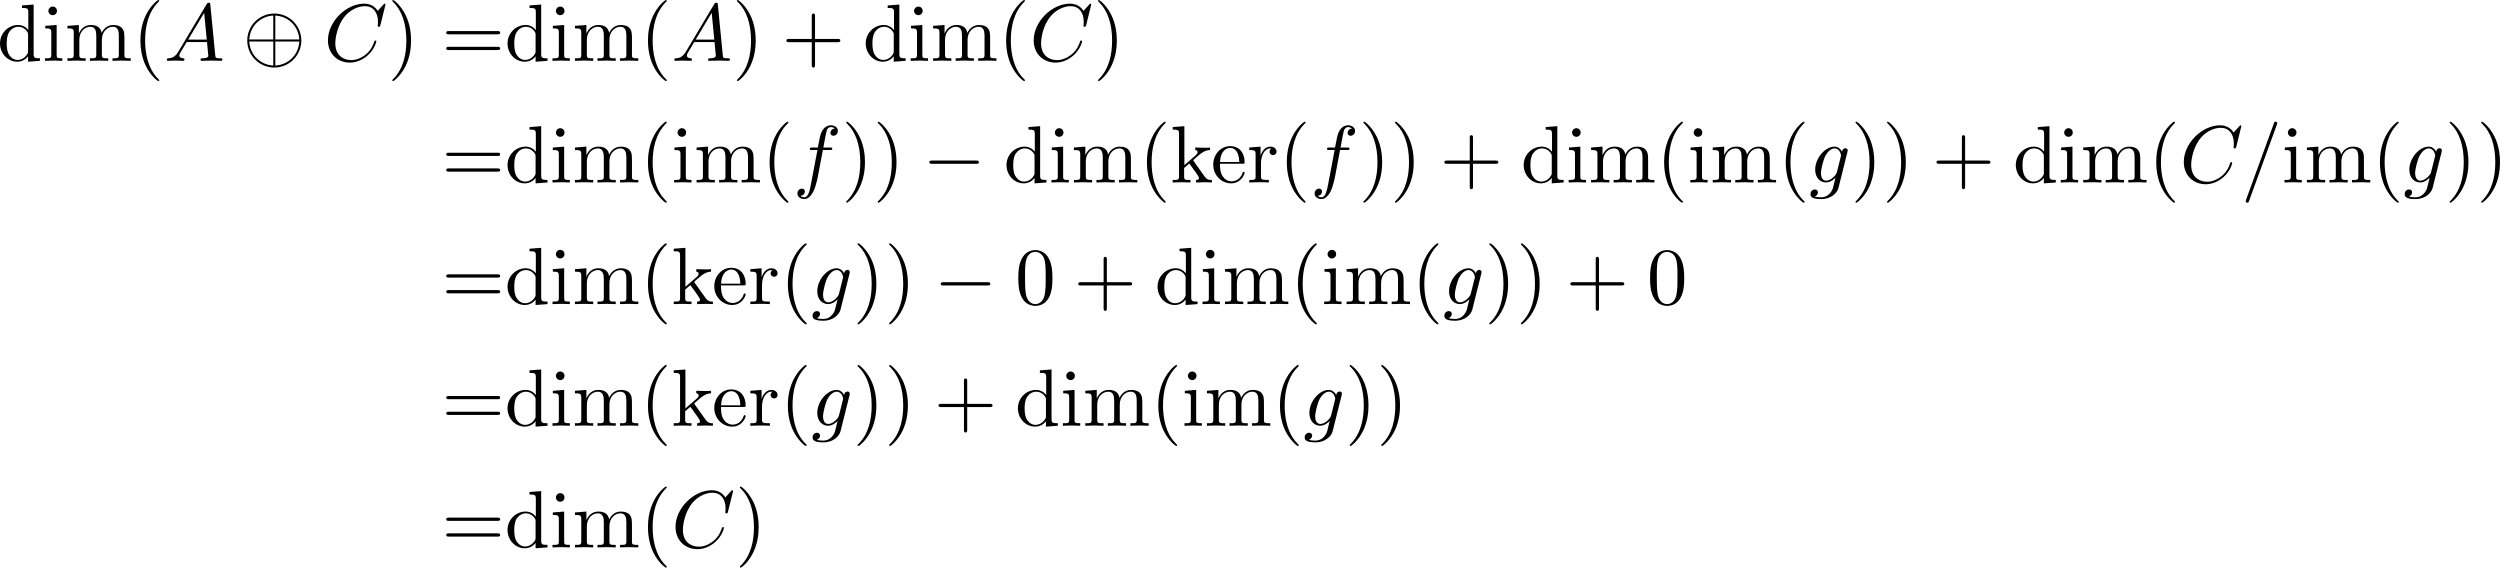
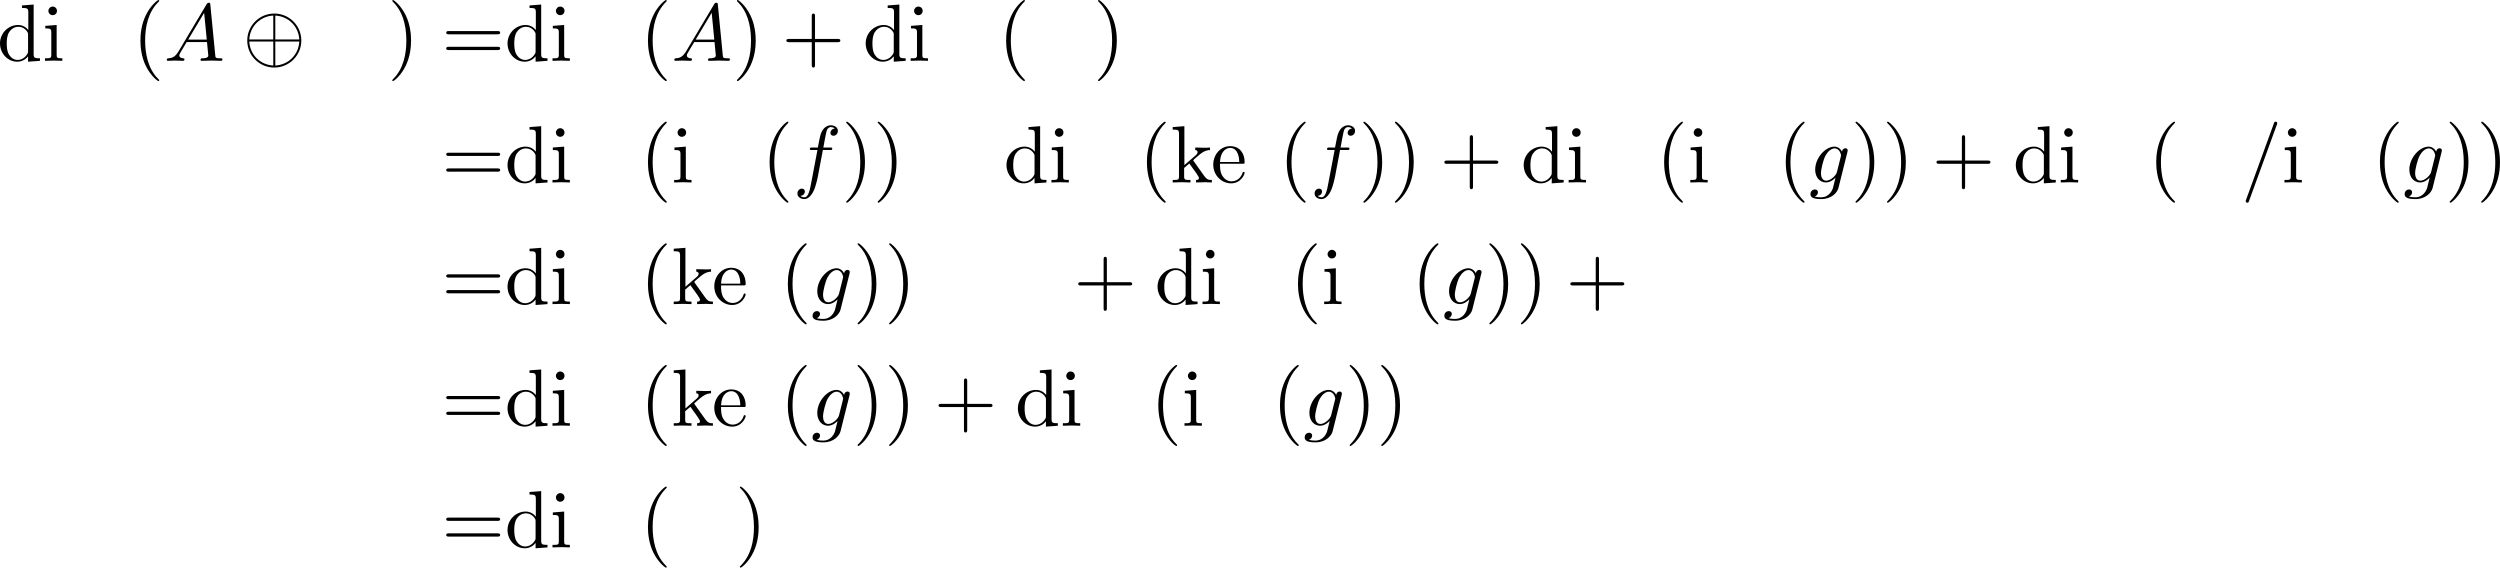
<svg xmlns="http://www.w3.org/2000/svg" xmlns:xlink="http://www.w3.org/1999/xlink" version="1.1" width="460.696pt" height="104.608pt" viewBox="120.16 47.685 460.696 104.608">
  <defs>
-     <path id="g0-0" d="M6.565-2.291C6.735-2.291 6.914-2.291 6.914-2.491S6.735-2.69 6.565-2.69H1.176C1.006-2.69 .827-2.69 .827-2.491S1.006-2.291 1.176-2.291H6.565Z" />
    <path id="g0-8" d="M7.193-2.491C7.193-4.324 5.699-5.808 3.875-5.808C2.022-5.808 .548-4.304 .548-2.491C.548-.658 2.042 .827 3.866 .827C5.719 .827 7.193-.677 7.193-2.491ZM.797-2.62C.897-4.294 2.192-5.479 3.746-5.559V-2.62H.797ZM3.995-5.559C5.559-5.479 6.844-4.284 6.944-2.62H3.995V-5.559ZM3.746 .578C2.202 .498 .897-.667 .797-2.371H3.746V.578ZM6.944-2.371C6.844-.667 5.529 .498 3.995 .578V-2.371H6.944Z" />
    <path id="g1-61" d="M4.374-7.093C4.423-7.223 4.423-7.263 4.423-7.273C4.423-7.382 4.334-7.472 4.224-7.472C4.154-7.472 4.085-7.442 4.055-7.382L.598 2.112C.548 2.242 .548 2.281 .548 2.291C.548 2.401 .638 2.491 .747 2.491C.877 2.491 .907 2.421 .966 2.252L4.374-7.093Z" />
    <path id="g1-65" d="M1.783-1.146C1.385-.478 .996-.339 .558-.309C.438-.299 .349-.299 .349-.11C.349-.05 .399 0 .478 0C.747 0 1.056-.03 1.335-.03C1.664-.03 2.012 0 2.331 0C2.391 0 2.521 0 2.521-.189C2.521-.299 2.431-.309 2.361-.309C2.132-.329 1.893-.408 1.893-.658C1.893-.777 1.953-.887 2.032-1.026L2.79-2.301H5.29C5.31-2.092 5.45-.737 5.45-.638C5.45-.339 4.932-.309 4.732-.309C4.593-.309 4.493-.309 4.493-.11C4.493 0 4.613 0 4.633 0C5.041 0 5.469-.03 5.878-.03C6.127-.03 6.755 0 7.004 0C7.064 0 7.183 0 7.183-.199C7.183-.309 7.083-.309 6.954-.309C6.336-.309 6.336-.379 6.306-.667L5.699-6.894C5.679-7.093 5.679-7.133 5.509-7.133C5.35-7.133 5.31-7.064 5.25-6.964L1.783-1.146ZM2.979-2.61L4.941-5.898L5.26-2.61H2.979Z" />
-     <path id="g1-67" d="M7.572-6.924C7.572-6.954 7.552-7.024 7.462-7.024C7.432-7.024 7.422-7.014 7.313-6.904L6.615-6.137C6.526-6.276 6.067-7.024 4.961-7.024C2.74-7.024 .498-4.822 .498-2.511C.498-.867 1.674 .219 3.198 .219C4.065 .219 4.822-.179 5.35-.638C6.276-1.455 6.446-2.361 6.446-2.391C6.446-2.491 6.346-2.491 6.326-2.491C6.267-2.491 6.217-2.471 6.197-2.391C6.107-2.102 5.878-1.395 5.191-.817C4.503-.259 3.875-.09 3.357-.09C2.461-.09 1.405-.608 1.405-2.162C1.405-2.73 1.614-4.344 2.61-5.509C3.218-6.217 4.154-6.715 5.041-6.715C6.057-6.715 6.645-5.948 6.645-4.792C6.645-4.394 6.615-4.384 6.615-4.284S6.725-4.184 6.765-4.184C6.894-4.184 6.894-4.204 6.944-4.384L7.572-6.924Z" />
    <path id="g1-102" d="M3.656-3.985H4.513C4.712-3.985 4.812-3.985 4.812-4.184C4.812-4.294 4.712-4.294 4.543-4.294H3.716L3.925-5.43C3.965-5.639 4.105-6.346 4.164-6.466C4.254-6.655 4.423-6.804 4.633-6.804C4.672-6.804 4.932-6.804 5.121-6.625C4.682-6.585 4.583-6.237 4.583-6.087C4.583-5.858 4.762-5.738 4.951-5.738C5.21-5.738 5.499-5.958 5.499-6.336C5.499-6.795 5.041-7.024 4.633-7.024C4.294-7.024 3.666-6.844 3.367-5.858C3.308-5.649 3.278-5.549 3.039-4.294H2.351C2.162-4.294 2.052-4.294 2.052-4.105C2.052-3.985 2.142-3.985 2.331-3.985H2.989L2.242-.05C2.062 .917 1.893 1.823 1.375 1.823C1.335 1.823 1.086 1.823 .897 1.644C1.355 1.614 1.445 1.255 1.445 1.106C1.445 .877 1.265 .757 1.076 .757C.817 .757 .528 .976 .528 1.355C.528 1.803 .966 2.042 1.375 2.042C1.923 2.042 2.321 1.455 2.501 1.076C2.819 .448 3.049-.757 3.059-.827L3.656-3.985Z" />
    <path id="g1-103" d="M4.692-3.756C4.702-3.816 4.722-3.866 4.722-3.935C4.722-4.105 4.603-4.204 4.433-4.204C4.334-4.204 4.065-4.134 4.025-3.776C3.846-4.144 3.497-4.403 3.098-4.403C1.963-4.403 .727-3.009 .727-1.574C.727-.588 1.335 0 2.052 0C2.64 0 3.108-.468 3.208-.578L3.218-.568C3.009 .319 2.889 .727 2.889 .747C2.849 .837 2.511 1.823 1.455 1.823C1.265 1.823 .936 1.813 .658 1.724C.956 1.634 1.066 1.375 1.066 1.205C1.066 1.046 .956 .857 .687 .857C.468 .857 .149 1.036 .149 1.435C.149 1.843 .518 2.042 1.474 2.042C2.72 2.042 3.437 1.265 3.587 .667L4.692-3.756ZM3.397-1.275C3.337-1.016 3.108-.767 2.889-.578C2.68-.399 2.371-.219 2.082-.219C1.584-.219 1.435-.737 1.435-1.136C1.435-1.614 1.724-2.79 1.993-3.298C2.262-3.786 2.69-4.184 3.108-4.184C3.766-4.184 3.905-3.377 3.905-3.328S3.885-3.218 3.875-3.178L3.397-1.275Z" />
    <path id="g2-40" d="M3.298 2.391C3.298 2.361 3.298 2.341 3.128 2.172C1.883 .917 1.564-.966 1.564-2.491C1.564-4.224 1.943-5.958 3.168-7.203C3.298-7.323 3.298-7.342 3.298-7.372C3.298-7.442 3.258-7.472 3.198-7.472C3.098-7.472 2.202-6.795 1.614-5.529C1.106-4.433 .986-3.328 .986-2.491C.986-1.714 1.096-.508 1.644 .618C2.242 1.843 3.098 2.491 3.198 2.491C3.258 2.491 3.298 2.461 3.298 2.391Z" />
    <path id="g2-41" d="M2.879-2.491C2.879-3.268 2.77-4.473 2.222-5.599C1.624-6.824 .767-7.472 .667-7.472C.608-7.472 .568-7.432 .568-7.372C.568-7.342 .568-7.323 .757-7.143C1.733-6.157 2.301-4.573 2.301-2.491C2.301-.787 1.933 .966 .697 2.222C.568 2.341 .568 2.361 .568 2.391C.568 2.451 .608 2.491 .667 2.491C.767 2.491 1.664 1.813 2.252 .548C2.76-.548 2.879-1.654 2.879-2.491Z" />
    <path id="g2-43" d="M4.075-2.291H6.854C6.994-2.291 7.183-2.291 7.183-2.491S6.994-2.69 6.854-2.69H4.075V-5.479C4.075-5.619 4.075-5.808 3.875-5.808S3.676-5.619 3.676-5.479V-2.69H.887C.747-2.69 .558-2.69 .558-2.491S.747-2.291 .887-2.291H3.676V.498C3.676 .638 3.676 .827 3.875 .827S4.075 .638 4.075 .498V-2.291Z" />
-     <path id="g2-48" d="M4.583-3.188C4.583-3.985 4.533-4.782 4.184-5.519C3.726-6.476 2.909-6.635 2.491-6.635C1.893-6.635 1.166-6.376 .757-5.45C.438-4.762 .389-3.985 .389-3.188C.389-2.441 .428-1.544 .837-.787C1.265 .02 1.993 .219 2.481 .219C3.019 .219 3.776 .01 4.214-.936C4.533-1.624 4.583-2.401 4.583-3.188ZM2.481 0C2.092 0 1.504-.249 1.325-1.205C1.215-1.803 1.215-2.72 1.215-3.308C1.215-3.945 1.215-4.603 1.295-5.141C1.484-6.326 2.232-6.416 2.481-6.416C2.809-6.416 3.467-6.237 3.656-5.25C3.756-4.692 3.756-3.935 3.756-3.308C3.756-2.56 3.756-1.883 3.646-1.245C3.497-.299 2.929 0 2.481 0Z" />
    <path id="g2-61" d="M6.844-3.258C6.994-3.258 7.183-3.258 7.183-3.457S6.994-3.656 6.854-3.656H.887C.747-3.656 .558-3.656 .558-3.457S.747-3.258 .897-3.258H6.844ZM6.854-1.325C6.994-1.325 7.183-1.325 7.183-1.524S6.994-1.724 6.844-1.724H.897C.747-1.724 .558-1.724 .558-1.524S.747-1.325 .887-1.325H6.854Z" />
    <path id="g2-100" d="M3.786-.548V.11L5.25 0V-.309C4.553-.309 4.473-.379 4.473-.867V-6.914L3.039-6.804V-6.496C3.736-6.496 3.816-6.426 3.816-5.938V-3.786C3.527-4.144 3.098-4.403 2.56-4.403C1.385-4.403 .339-3.427 .339-2.142C.339-.877 1.315 .11 2.451 .11C3.088 .11 3.537-.229 3.786-.548ZM3.786-3.218V-1.176C3.786-.996 3.786-.976 3.676-.807C3.377-.329 2.929-.11 2.501-.11C2.052-.11 1.694-.369 1.455-.747C1.196-1.156 1.166-1.724 1.166-2.132C1.166-2.501 1.186-3.098 1.474-3.547C1.684-3.856 2.062-4.184 2.6-4.184C2.949-4.184 3.367-4.035 3.676-3.587C3.786-3.417 3.786-3.397 3.786-3.218Z" />
    <path id="g2-101" d="M1.116-2.511C1.176-3.995 2.012-4.244 2.351-4.244C3.377-4.244 3.477-2.899 3.477-2.511H1.116ZM1.106-2.301H3.885C4.105-2.301 4.134-2.301 4.134-2.511C4.134-3.497 3.597-4.463 2.351-4.463C1.196-4.463 .279-3.437 .279-2.192C.279-.857 1.325 .11 2.471 .11C3.686 .11 4.134-.996 4.134-1.186C4.134-1.285 4.055-1.305 4.005-1.305C3.915-1.305 3.895-1.245 3.875-1.166C3.527-.139 2.63-.139 2.531-.139C2.032-.139 1.634-.438 1.405-.807C1.106-1.285 1.106-1.943 1.106-2.301Z" />
    <path id="g2-105" d="M1.763-4.403L.369-4.294V-3.985C1.016-3.985 1.106-3.925 1.106-3.437V-.757C1.106-.309 .996-.309 .329-.309V0C.648-.01 1.186-.03 1.425-.03C1.773-.03 2.122-.01 2.461 0V-.309C1.803-.309 1.763-.359 1.763-.747V-4.403ZM1.803-6.137C1.803-6.456 1.554-6.665 1.275-6.665C.966-6.665 .747-6.396 .747-6.137C.747-5.868 .966-5.609 1.275-5.609C1.554-5.609 1.803-5.818 1.803-6.137Z" />
    <path id="g2-107" d="M1.056-.757C1.056-.309 .946-.309 .279-.309V0C.608-.01 1.076-.03 1.365-.03C1.664-.03 2.062-.02 2.461 0V-.309C1.793-.309 1.684-.309 1.684-.757V-1.783L2.321-2.331C3.088-1.275 3.507-.717 3.507-.538C3.507-.349 3.337-.309 3.148-.309V0C3.427-.01 4.015-.03 4.224-.03C4.513-.03 4.802-.02 5.091 0V-.309C4.722-.309 4.503-.309 4.125-.837L2.859-2.62C2.849-2.64 2.8-2.7 2.8-2.73C2.8-2.77 3.507-3.367 3.606-3.447C4.234-3.955 4.653-3.975 4.862-3.985V-4.294C4.573-4.264 4.443-4.264 4.164-4.264C3.806-4.264 3.188-4.284 3.049-4.294V-3.985C3.238-3.975 3.337-3.866 3.337-3.736C3.337-3.537 3.198-3.417 3.118-3.347L1.714-2.132V-6.914L.279-6.804V-6.496C.976-6.496 1.056-6.426 1.056-5.938V-.757Z" />
-     <path id="g2-109" d="M1.096-3.427V-.757C1.096-.309 .986-.309 .319-.309V0C.667-.01 1.176-.03 1.445-.03C1.704-.03 2.222-.01 2.56 0V-.309C1.893-.309 1.783-.309 1.783-.757V-2.59C1.783-3.626 2.491-4.184 3.128-4.184C3.756-4.184 3.866-3.646 3.866-3.078V-.757C3.866-.309 3.756-.309 3.088-.309V0C3.437-.01 3.945-.03 4.214-.03C4.473-.03 4.991-.01 5.33 0V-.309C4.663-.309 4.553-.309 4.553-.757V-2.59C4.553-3.626 5.26-4.184 5.898-4.184C6.526-4.184 6.635-3.646 6.635-3.078V-.757C6.635-.309 6.526-.309 5.858-.309V0C6.207-.01 6.715-.03 6.984-.03C7.243-.03 7.761-.01 8.1 0V-.309C7.582-.309 7.333-.309 7.323-.608V-2.511C7.323-3.367 7.323-3.676 7.014-4.035C6.874-4.204 6.545-4.403 5.968-4.403C5.131-4.403 4.692-3.806 4.523-3.427C4.384-4.294 3.646-4.403 3.198-4.403C2.471-4.403 2.002-3.975 1.724-3.357V-4.403L.319-4.294V-3.985C1.016-3.985 1.096-3.915 1.096-3.427Z" />
-     <path id="g2-114" d="M1.664-3.308V-4.403L.279-4.294V-3.985C.976-3.985 1.056-3.915 1.056-3.427V-.757C1.056-.309 .946-.309 .279-.309V0C.667-.01 1.136-.03 1.415-.03C1.813-.03 2.281-.03 2.68 0V-.309H2.471C1.733-.309 1.714-.418 1.714-.777V-2.311C1.714-3.298 2.132-4.184 2.889-4.184C2.959-4.184 2.979-4.184 2.999-4.174C2.969-4.164 2.77-4.045 2.77-3.786C2.77-3.507 2.979-3.357 3.198-3.357C3.377-3.357 3.626-3.477 3.626-3.796S3.318-4.403 2.889-4.403C2.162-4.403 1.803-3.736 1.664-3.308Z" />
  </defs>
  <g id="page1" transform="matrix(1.5 0 0 1.5 0 0)">
    <use x="79.768" y="39.262" xlink:href="#g2-100" />
    <use x="85.303" y="39.262" xlink:href="#g2-105" />
    <use x="88.07" y="39.262" xlink:href="#g2-109" />
    <use x="96.372" y="39.262" xlink:href="#g2-40" />
    <use x="100.247" y="39.262" xlink:href="#g1-65" />
    <use x="109.933" y="39.262" xlink:href="#g0-8" />
    <use x="119.895" y="39.262" xlink:href="#g1-67" />
    <use x="127.728" y="39.262" xlink:href="#g2-41" />
    <use x="134.37" y="39.262" xlink:href="#g2-61" />
    <use x="142.119" y="39.262" xlink:href="#g2-100" />
    <use x="147.654" y="39.262" xlink:href="#g2-105" />
    <use x="150.421" y="39.262" xlink:href="#g2-109" />
    <use x="158.723" y="39.262" xlink:href="#g2-40" />
    <use x="162.598" y="39.262" xlink:href="#g1-65" />
    <use x="170.07" y="39.262" xlink:href="#g2-41" />
    <use x="176.158" y="39.262" xlink:href="#g2-43" />
    <use x="186.121" y="39.262" xlink:href="#g2-100" />
    <use x="191.655" y="39.262" xlink:href="#g2-105" />
    <use x="194.423" y="39.262" xlink:href="#g2-109" />
    <use x="202.725" y="39.262" xlink:href="#g2-40" />
    <use x="206.599" y="39.262" xlink:href="#g1-67" />
    <use x="214.432" y="39.262" xlink:href="#g2-41" />
    <use x="134.37" y="54.206" xlink:href="#g2-61" />
    <use x="142.119" y="54.206" xlink:href="#g2-100" />
    <use x="147.654" y="54.206" xlink:href="#g2-105" />
    <use x="150.421" y="54.206" xlink:href="#g2-109" />
    <use x="158.723" y="54.206" xlink:href="#g2-40" />
    <use x="162.598" y="54.206" xlink:href="#g2-105" />
    <use x="165.365" y="54.206" xlink:href="#g2-109" />
    <use x="173.667" y="54.206" xlink:href="#g2-40" />
    <use x="177.542" y="54.206" xlink:href="#g1-102" />
    <use x="183.492" y="54.206" xlink:href="#g2-41" />
    <use x="187.366" y="54.206" xlink:href="#g2-41" />
    <use x="193.454" y="54.206" xlink:href="#g0-0" />
    <use x="203.417" y="54.206" xlink:href="#g2-100" />
    <use x="208.952" y="54.206" xlink:href="#g2-105" />
    <use x="211.719" y="54.206" xlink:href="#g2-109" />
    <use x="220.021" y="54.206" xlink:href="#g2-40" />
    <use x="223.896" y="54.206" xlink:href="#g2-107" />
    <use x="228.877" y="54.206" xlink:href="#g2-101" />
    <use x="233.305" y="54.206" xlink:href="#g2-114" />
    <use x="237.207" y="54.206" xlink:href="#g2-40" />
    <use x="241.081" y="54.206" xlink:href="#g1-102" />
    <use x="247.031" y="54.206" xlink:href="#g2-41" />
    <use x="250.906" y="54.206" xlink:href="#g2-41" />
    <use x="256.994" y="54.206" xlink:href="#g2-43" />
    <use x="266.956" y="54.206" xlink:href="#g2-100" />
    <use x="272.491" y="54.206" xlink:href="#g2-105" />
    <use x="275.259" y="54.206" xlink:href="#g2-109" />
    <use x="283.561" y="54.206" xlink:href="#g2-40" />
    <use x="287.435" y="54.206" xlink:href="#g2-105" />
    <use x="290.203" y="54.206" xlink:href="#g2-109" />
    <use x="298.505" y="54.206" xlink:href="#g2-40" />
    <use x="302.379" y="54.206" xlink:href="#g1-103" />
    <use x="307.489" y="54.206" xlink:href="#g2-41" />
    <use x="311.363" y="54.206" xlink:href="#g2-41" />
    <use x="317.451" y="54.206" xlink:href="#g2-43" />
    <use x="327.414" y="54.206" xlink:href="#g2-100" />
    <use x="332.949" y="54.206" xlink:href="#g2-105" />
    <use x="335.716" y="54.206" xlink:href="#g2-109" />
    <use x="344.018" y="54.206" xlink:href="#g2-40" />
    <use x="347.893" y="54.206" xlink:href="#g1-67" />
    <use x="355.449" y="54.206" xlink:href="#g1-61" />
    <use x="360.43" y="54.206" xlink:href="#g2-105" />
    <use x="363.198" y="54.206" xlink:href="#g2-109" />
    <use x="371.5" y="54.206" xlink:href="#g2-40" />
    <use x="375.374" y="54.206" xlink:href="#g1-103" />
    <use x="380.484" y="54.206" xlink:href="#g2-41" />
    <use x="384.358" y="54.206" xlink:href="#g2-41" />
    <use x="134.37" y="69.15" xlink:href="#g2-61" />
    <use x="142.119" y="69.15" xlink:href="#g2-100" />
    <use x="147.654" y="69.15" xlink:href="#g2-105" />
    <use x="150.421" y="69.15" xlink:href="#g2-109" />
    <use x="158.723" y="69.15" xlink:href="#g2-40" />
    <use x="162.598" y="69.15" xlink:href="#g2-107" />
    <use x="167.579" y="69.15" xlink:href="#g2-101" />
    <use x="172.007" y="69.15" xlink:href="#g2-114" />
    <use x="175.909" y="69.15" xlink:href="#g2-40" />
    <use x="179.783" y="69.15" xlink:href="#g1-103" />
    <use x="184.893" y="69.15" xlink:href="#g2-41" />
    <use x="188.767" y="69.15" xlink:href="#g2-41" />
    <use x="194.855" y="69.15" xlink:href="#g0-0" />
    <use x="204.818" y="69.15" xlink:href="#g2-48" />
    <use x="212.013" y="69.15" xlink:href="#g2-43" />
    <use x="221.976" y="69.15" xlink:href="#g2-100" />
    <use x="227.51" y="69.15" xlink:href="#g2-105" />
    <use x="230.278" y="69.15" xlink:href="#g2-109" />
    <use x="238.58" y="69.15" xlink:href="#g2-40" />
    <use x="242.454" y="69.15" xlink:href="#g2-105" />
    <use x="245.222" y="69.15" xlink:href="#g2-109" />
    <use x="253.524" y="69.15" xlink:href="#g2-40" />
    <use x="257.398" y="69.15" xlink:href="#g1-103" />
    <use x="262.508" y="69.15" xlink:href="#g2-41" />
    <use x="266.382" y="69.15" xlink:href="#g2-41" />
    <use x="272.47" y="69.15" xlink:href="#g2-43" />
    <use x="282.433" y="69.15" xlink:href="#g2-48" />
    <use x="134.37" y="84.094" xlink:href="#g2-61" />
    <use x="142.119" y="84.094" xlink:href="#g2-100" />
    <use x="147.654" y="84.094" xlink:href="#g2-105" />
    <use x="150.421" y="84.094" xlink:href="#g2-109" />
    <use x="158.723" y="84.094" xlink:href="#g2-40" />
    <use x="162.598" y="84.094" xlink:href="#g2-107" />
    <use x="167.579" y="84.094" xlink:href="#g2-101" />
    <use x="172.007" y="84.094" xlink:href="#g2-114" />
    <use x="175.909" y="84.094" xlink:href="#g2-40" />
    <use x="179.783" y="84.094" xlink:href="#g1-103" />
    <use x="184.893" y="84.094" xlink:href="#g2-41" />
    <use x="188.767" y="84.094" xlink:href="#g2-41" />
    <use x="194.855" y="84.094" xlink:href="#g2-43" />
    <use x="204.818" y="84.094" xlink:href="#g2-100" />
    <use x="210.353" y="84.094" xlink:href="#g2-105" />
    <use x="213.12" y="84.094" xlink:href="#g2-109" />
    <use x="221.422" y="84.094" xlink:href="#g2-40" />
    <use x="225.297" y="84.094" xlink:href="#g2-105" />
    <use x="228.064" y="84.094" xlink:href="#g2-109" />
    <use x="236.366" y="84.094" xlink:href="#g2-40" />
    <use x="240.241" y="84.094" xlink:href="#g1-103" />
    <use x="245.35" y="84.094" xlink:href="#g2-41" />
    <use x="249.224" y="84.094" xlink:href="#g2-41" />
    <use x="134.37" y="99.038" xlink:href="#g2-61" />
    <use x="142.119" y="99.038" xlink:href="#g2-100" />
    <use x="147.654" y="99.038" xlink:href="#g2-105" />
    <use x="150.421" y="99.038" xlink:href="#g2-109" />
    <use x="158.723" y="99.038" xlink:href="#g2-40" />
    <use x="162.598" y="99.038" xlink:href="#g1-67" />
    <use x="170.431" y="99.038" xlink:href="#g2-41" />
  </g>
</svg>